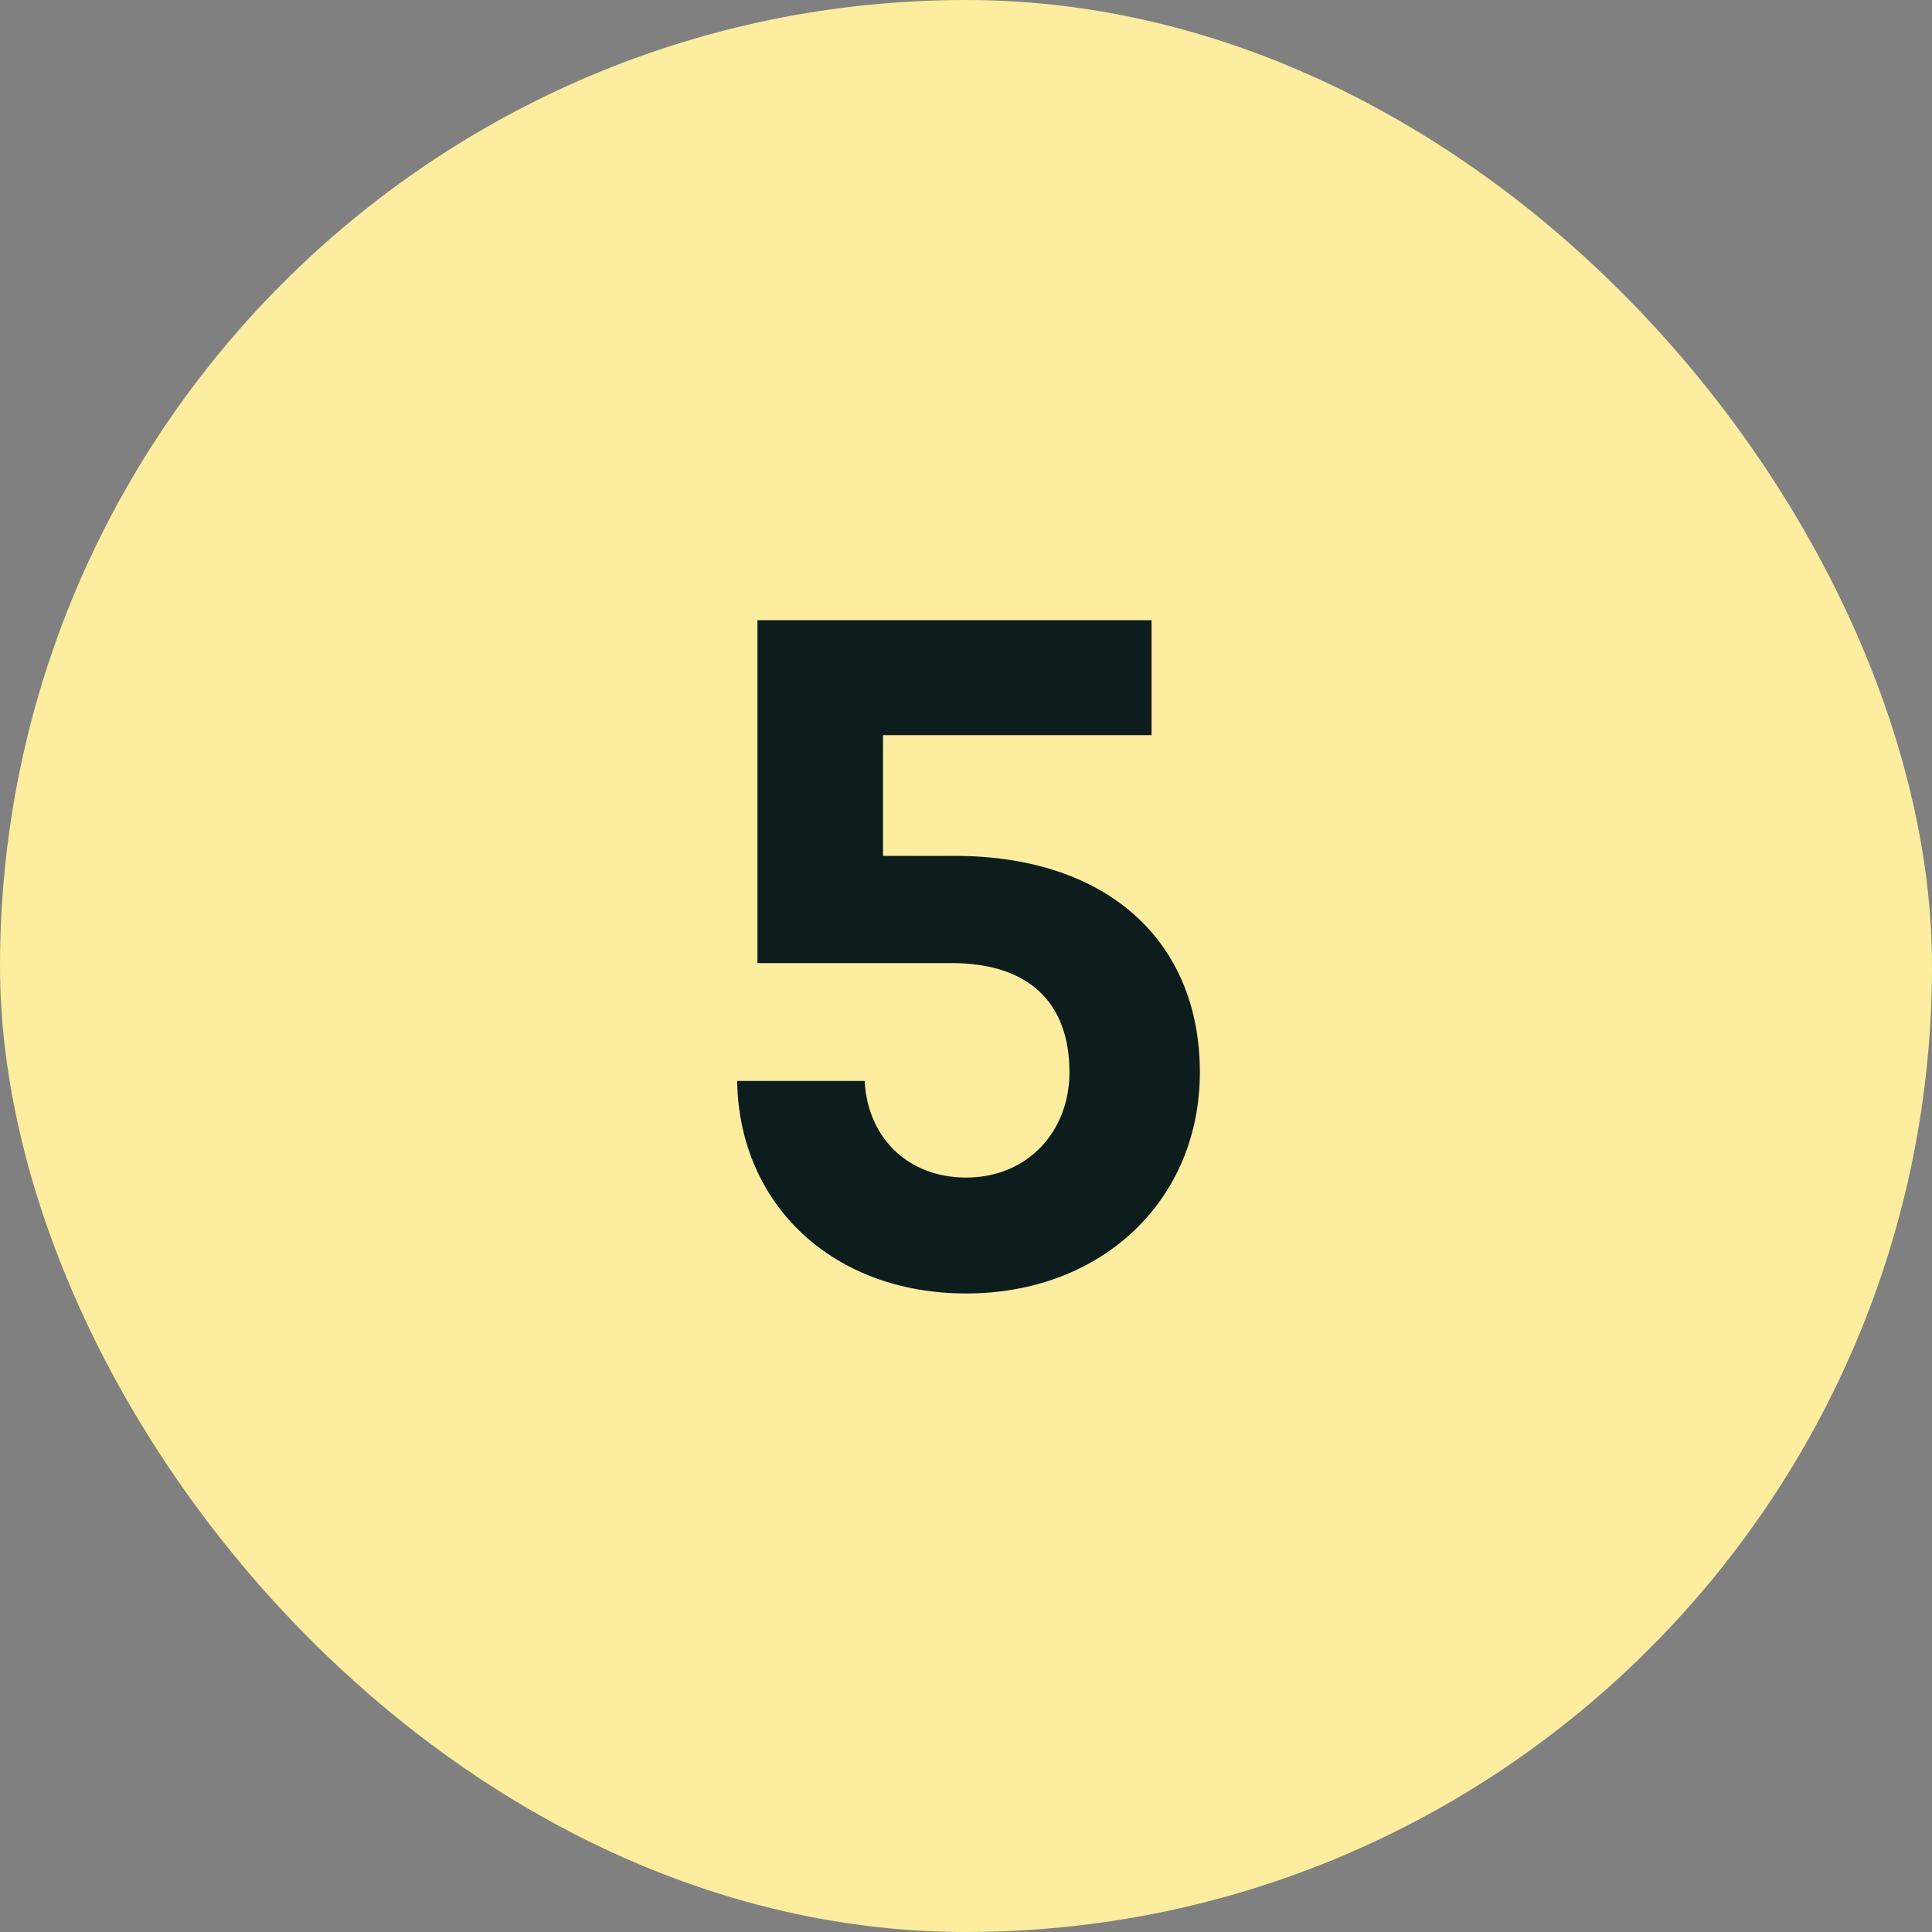
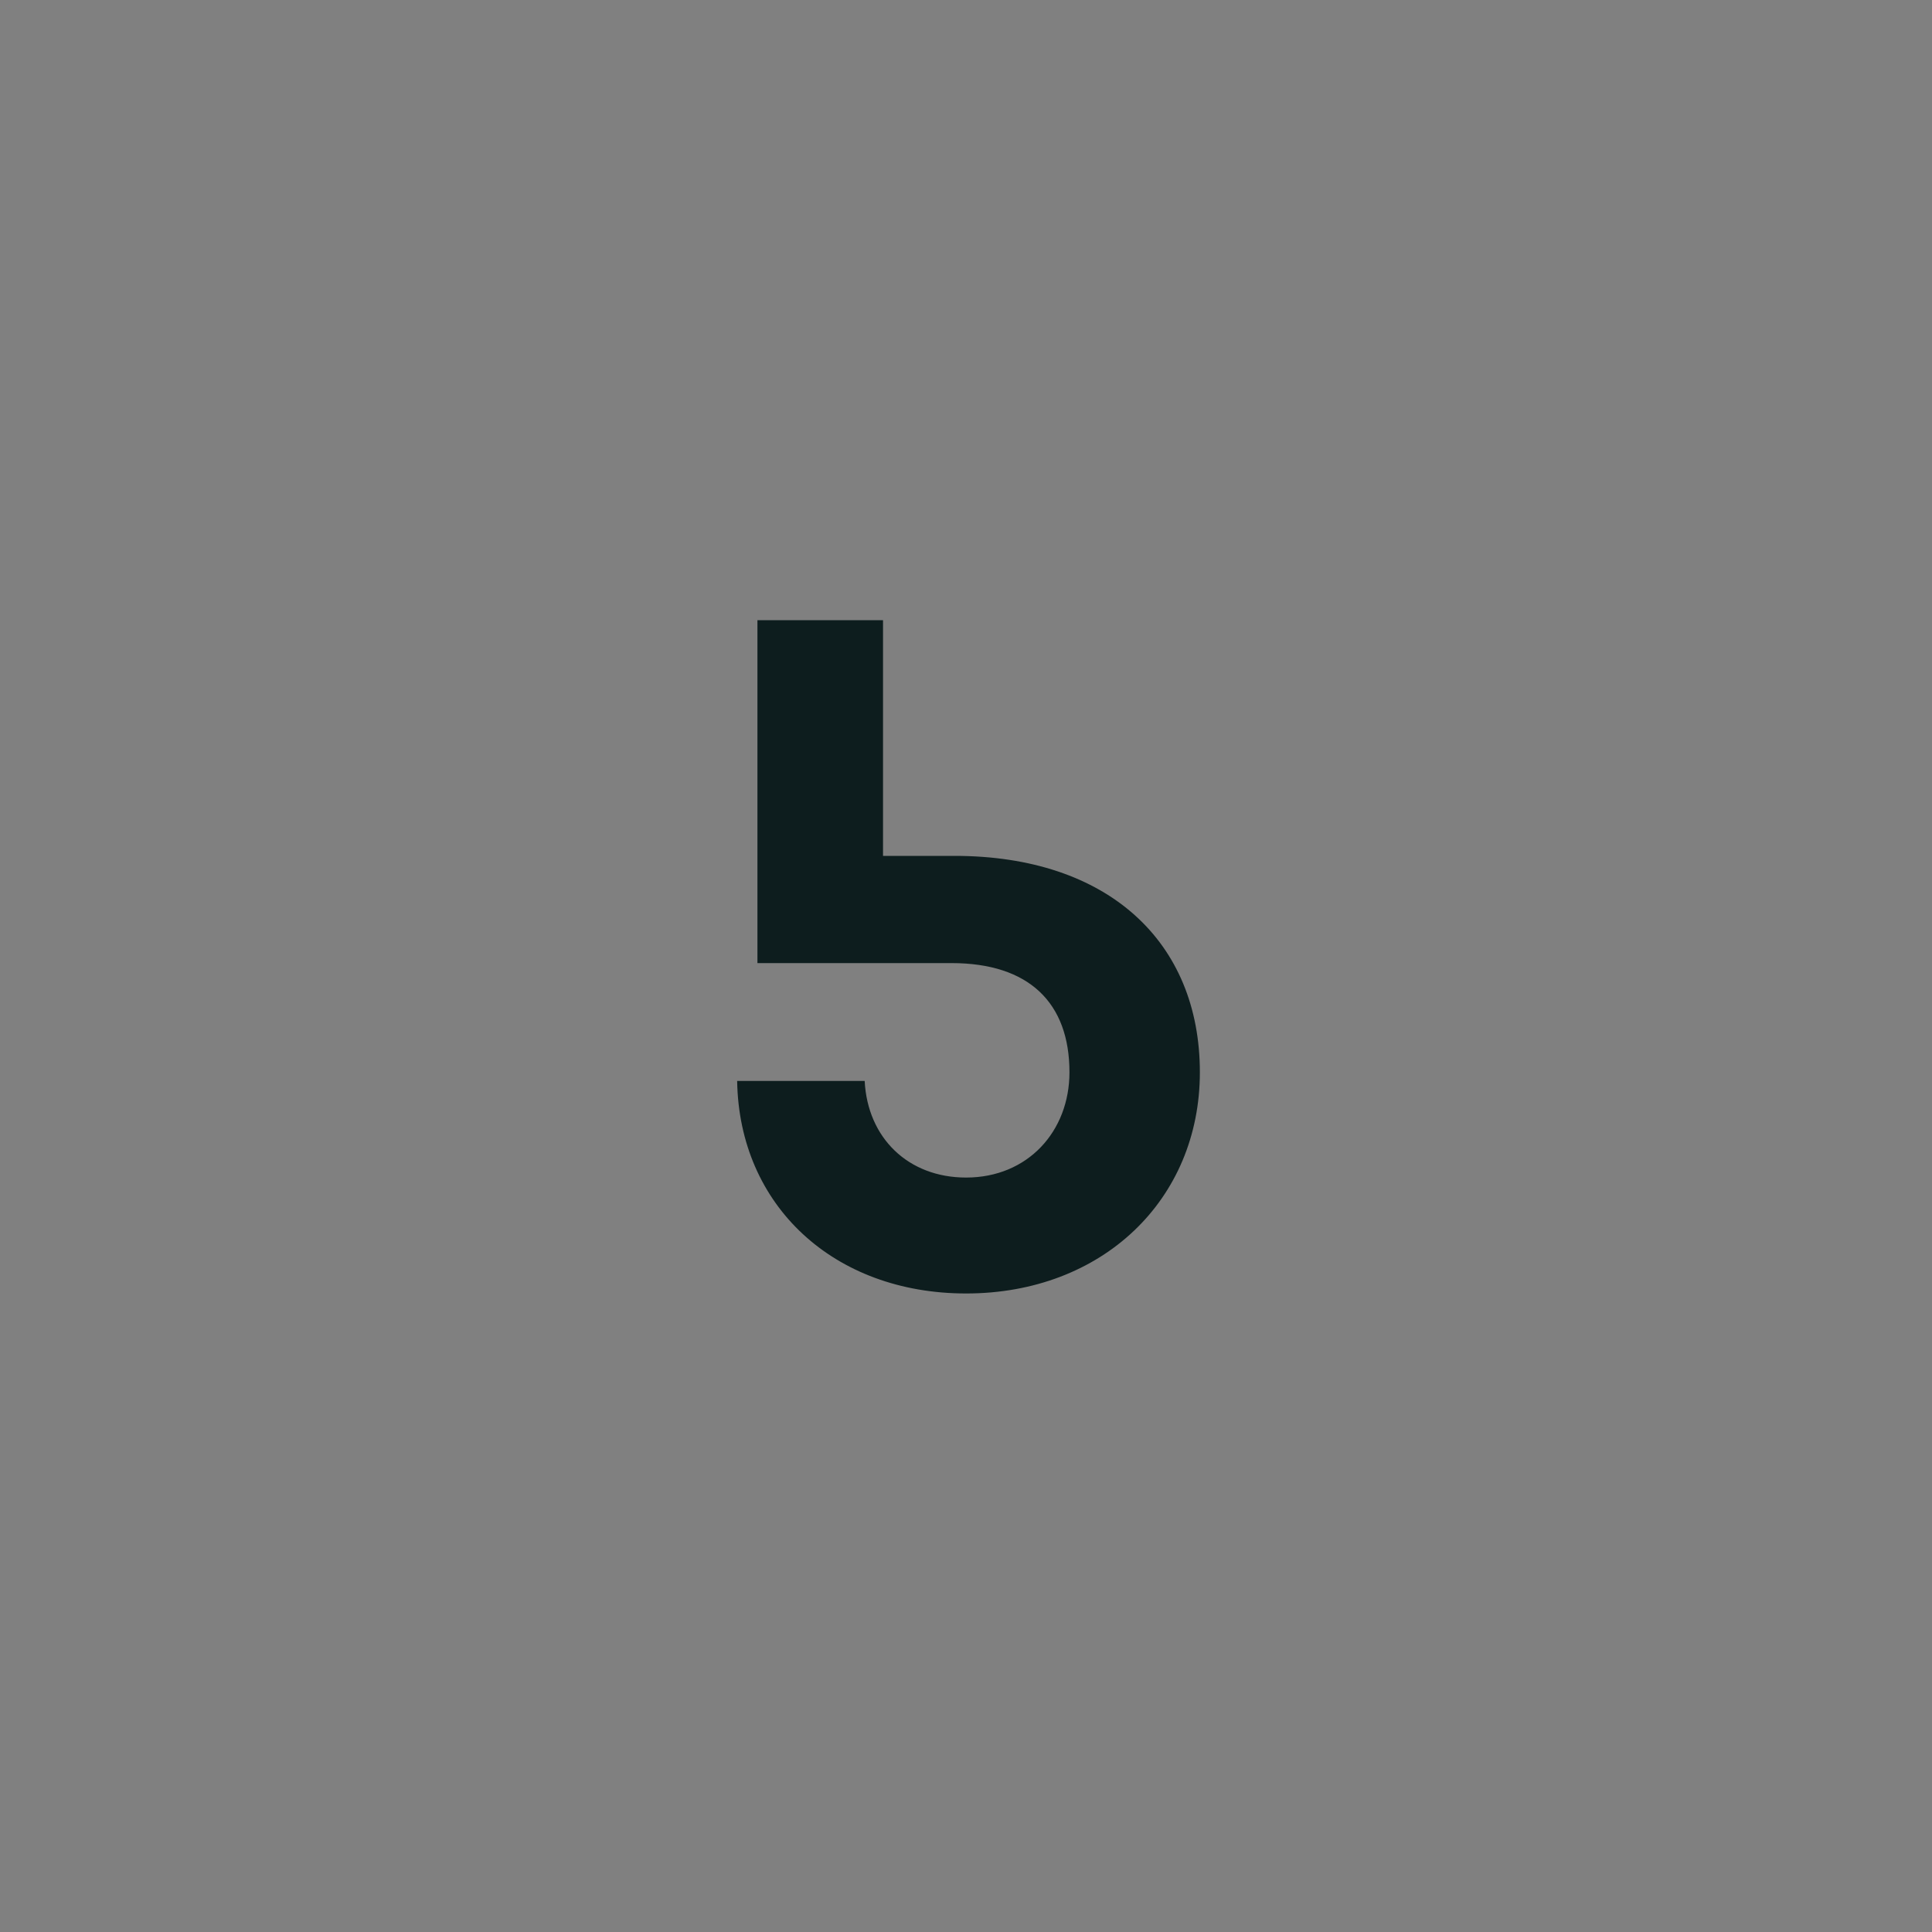
<svg xmlns="http://www.w3.org/2000/svg" width="40" height="40" viewBox="0 0 40 40" fill="none">
  <rect x="0" y="0" width="40" height="40" fill="#808080" stroke="none" />
-   <rect width="40" height="40" rx="20" fill="#FCED9F" />
-   <path d="M19.762 17.72C22.942 17.72 24.842 19.5 24.842 22.2C24.842 24.84 22.822 26.78 20.002 26.78C17.262 26.78 15.302 24.96 15.262 22.38H17.902C17.962 23.56 18.802 24.38 20.002 24.38C21.282 24.38 22.142 23.42 22.142 22.2C22.142 20.76 21.302 19.94 19.702 19.94H15.682V12.84H23.842V15.22H18.282V17.72H19.762Z" fill="#0D1D1E" />
+   <path d="M19.762 17.72C22.942 17.72 24.842 19.5 24.842 22.2C24.842 24.84 22.822 26.78 20.002 26.78C17.262 26.78 15.302 24.96 15.262 22.38H17.902C17.962 23.56 18.802 24.38 20.002 24.38C21.282 24.38 22.142 23.42 22.142 22.2C22.142 20.76 21.302 19.94 19.702 19.94H15.682V12.84H23.842H18.282V17.72H19.762Z" fill="#0D1D1E" />
</svg>